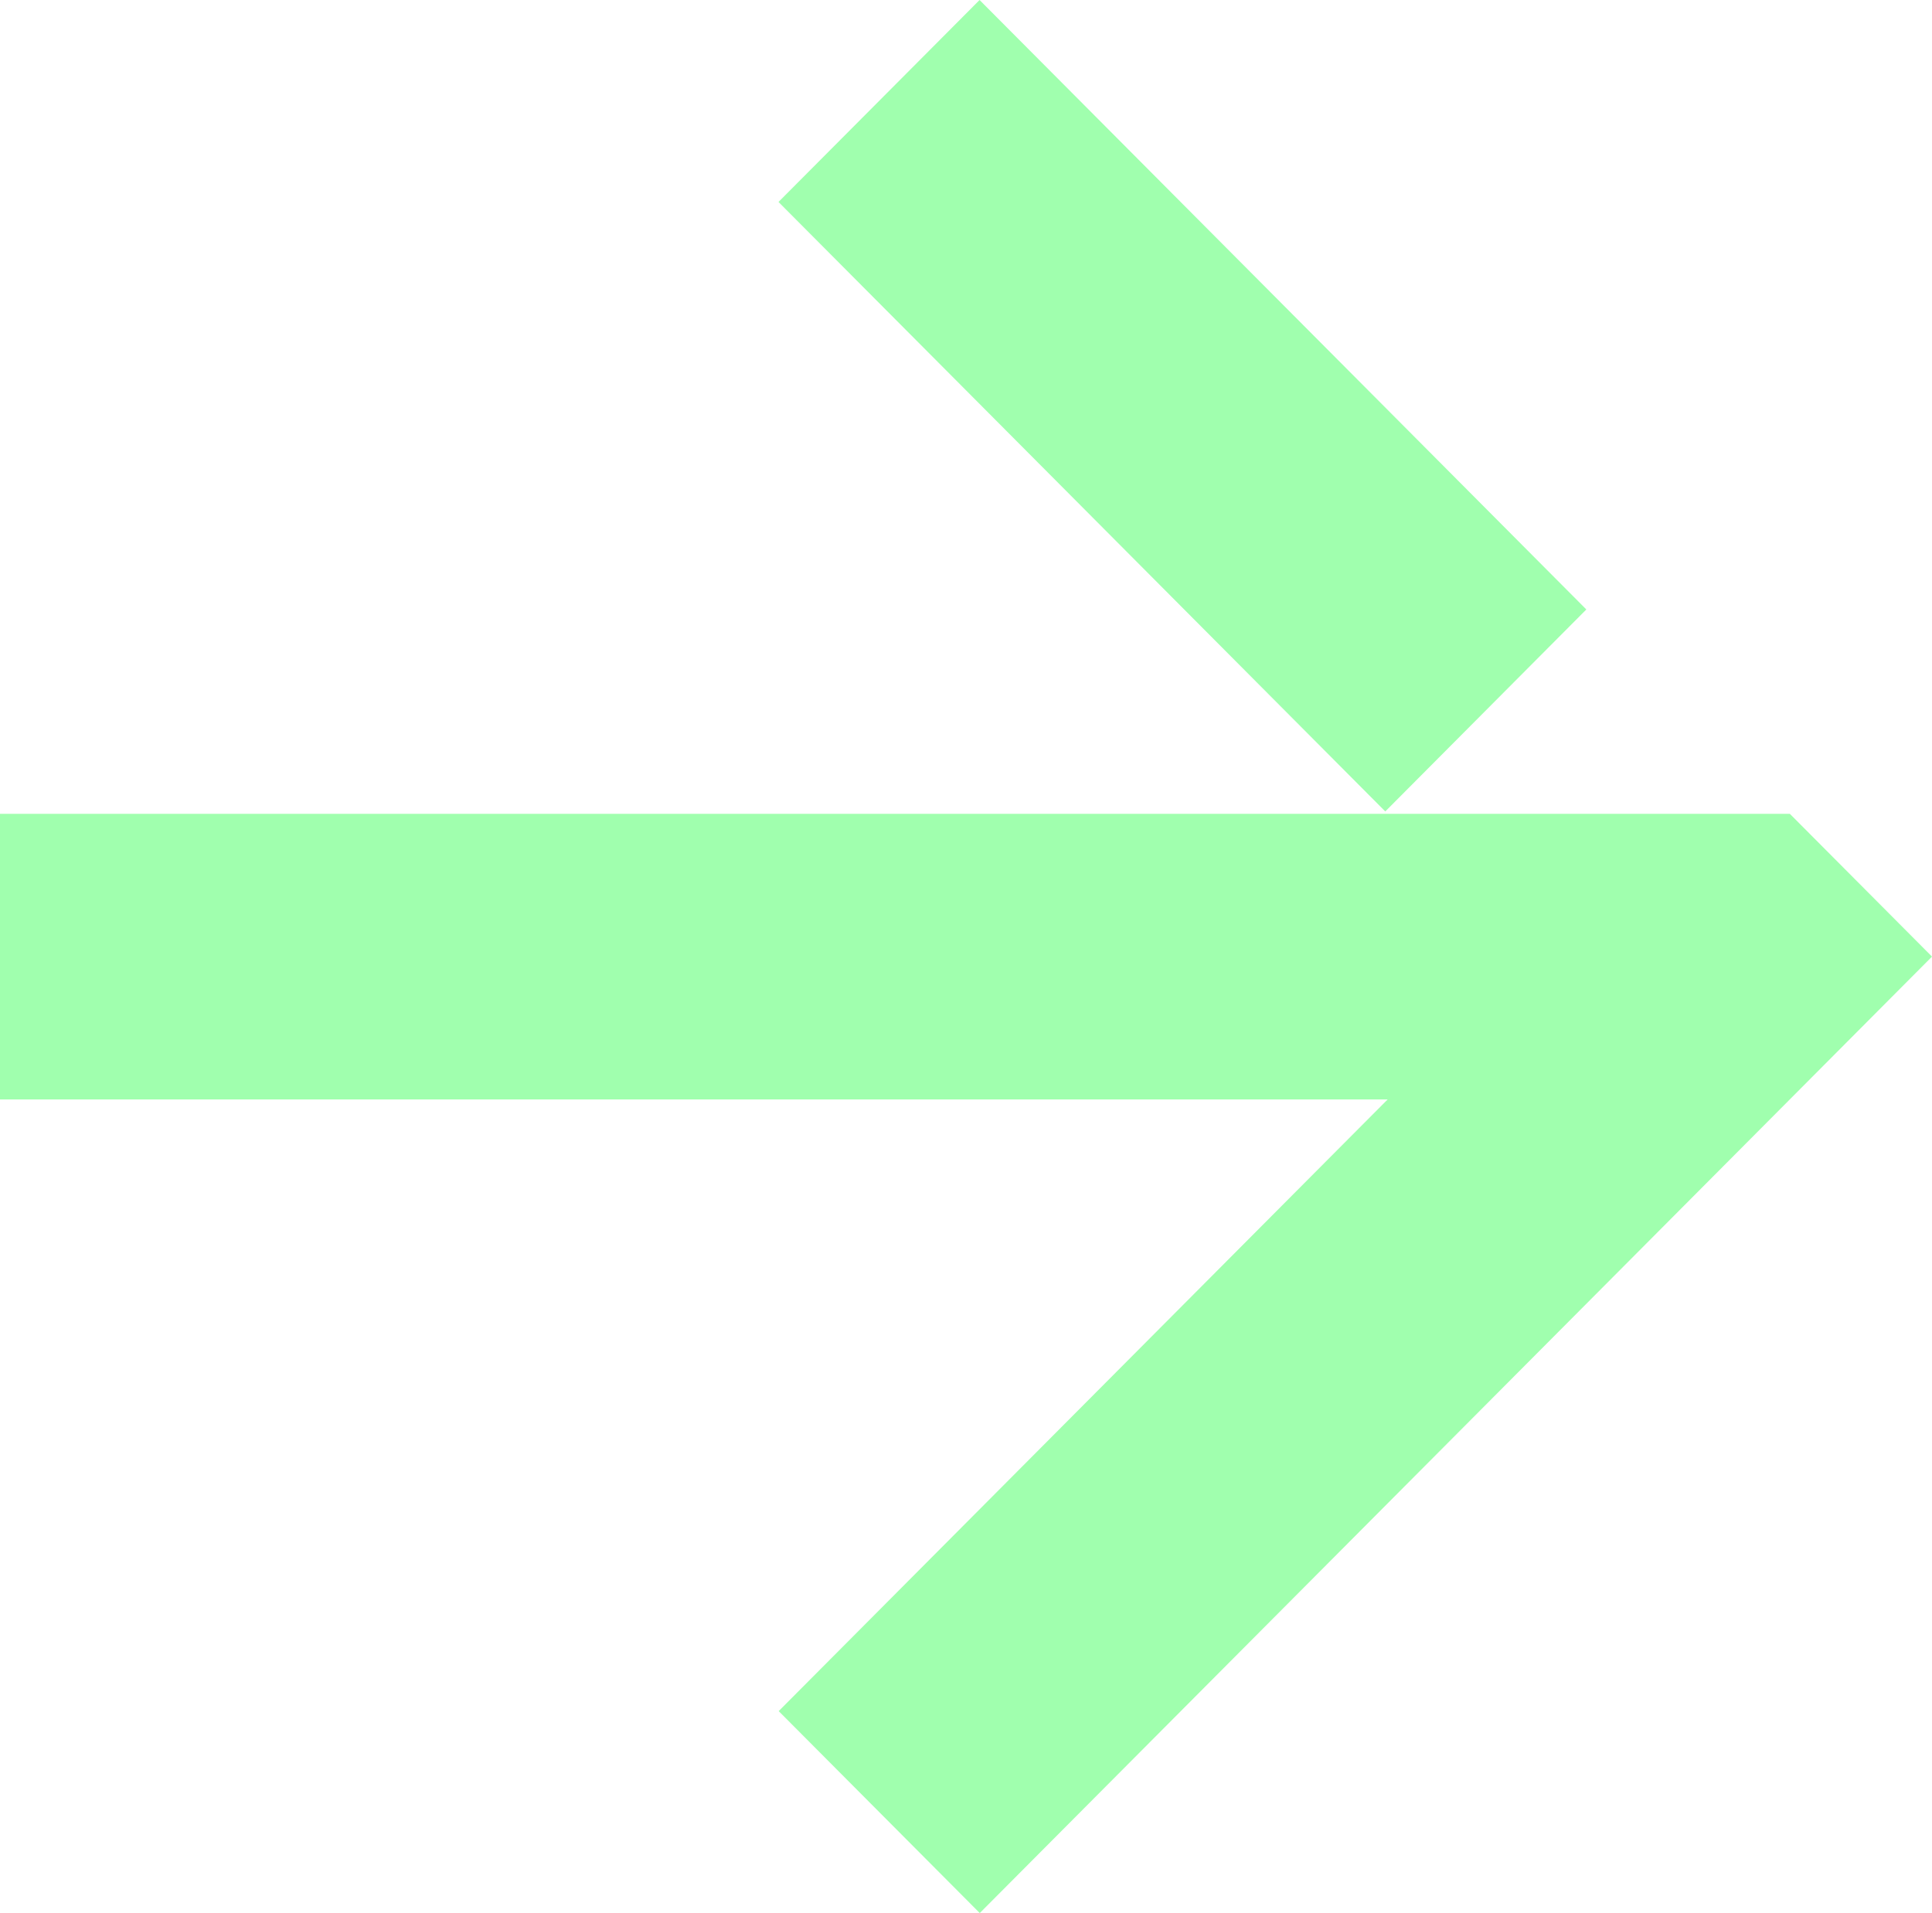
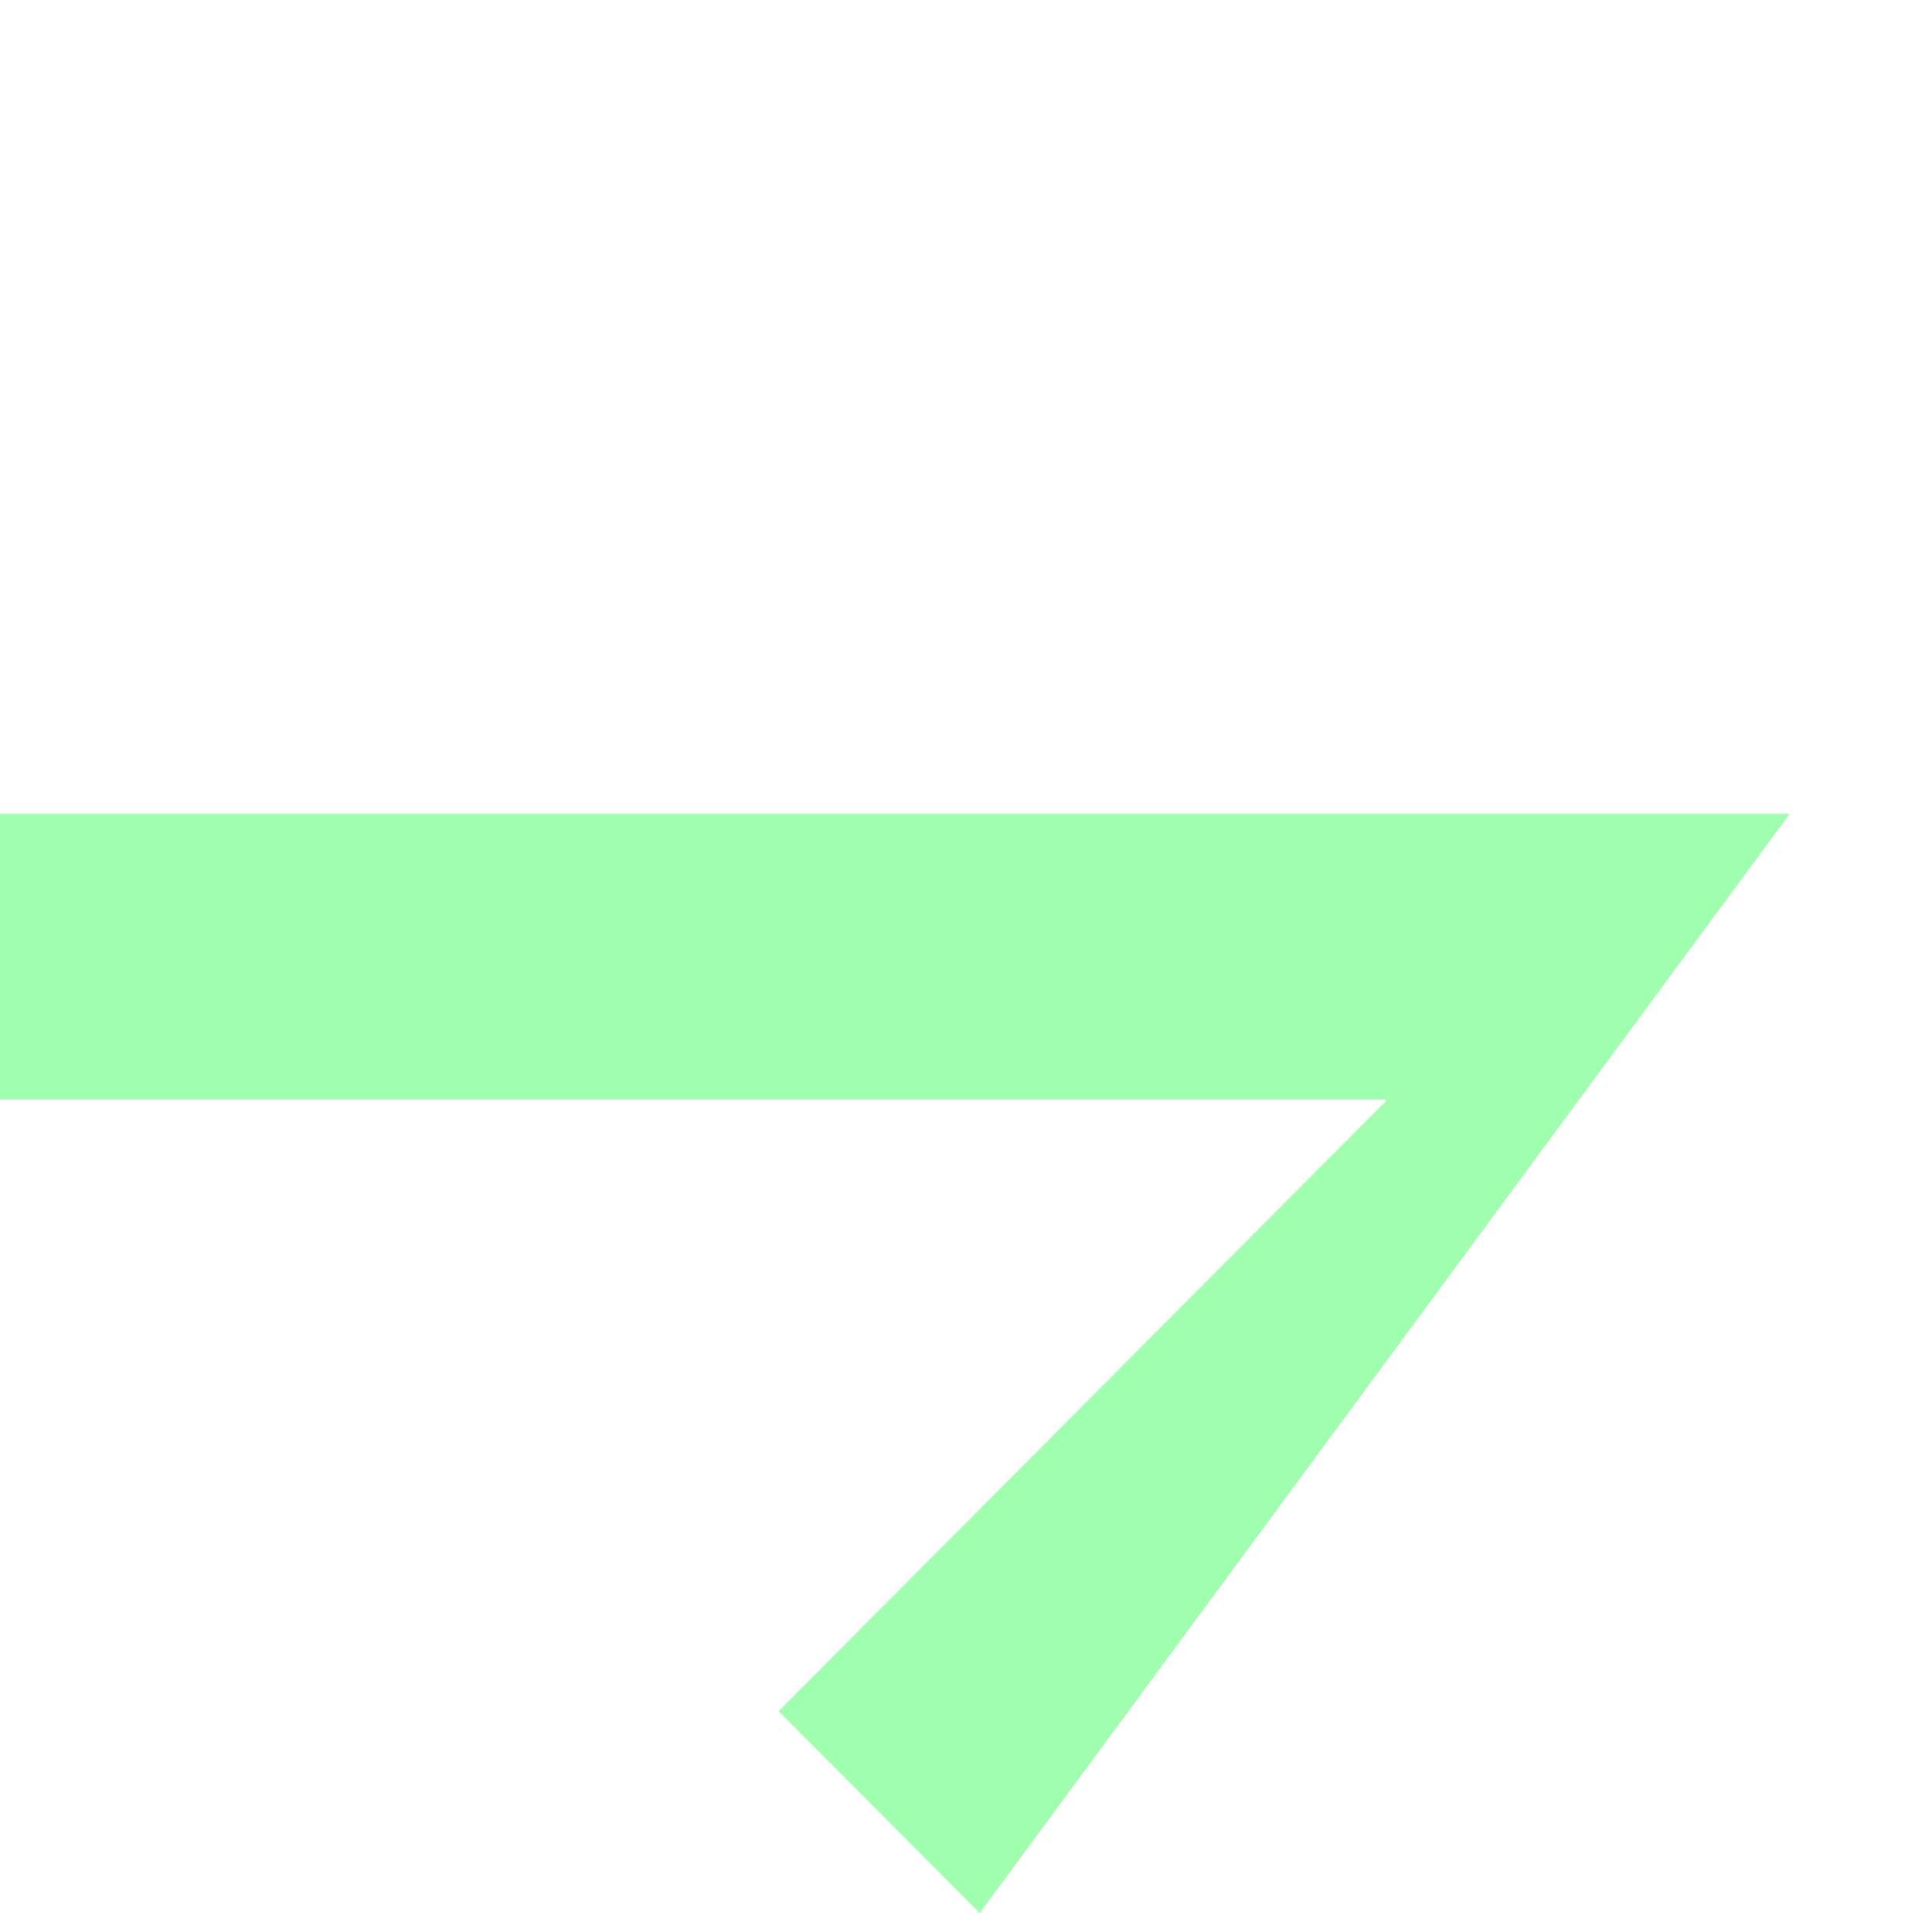
<svg xmlns="http://www.w3.org/2000/svg" width="209" height="207" viewBox="0 0 209 207" fill="none">
-   <path d="M149.856 87.801L84.216 21.853L105.968 0L171.607 65.947L149.856 87.801Z" fill="#A0FFAE" />
-   <path d="M193.619 88.056H0V118.961H150.116L84.237 185.148L105.989 207L209 103.508L193.619 88.056Z" fill="#A0FFAE" />
+   <path d="M193.619 88.056H0V118.961H150.116L84.237 185.148L105.989 207L193.619 88.056Z" fill="#A0FFAE" />
</svg>